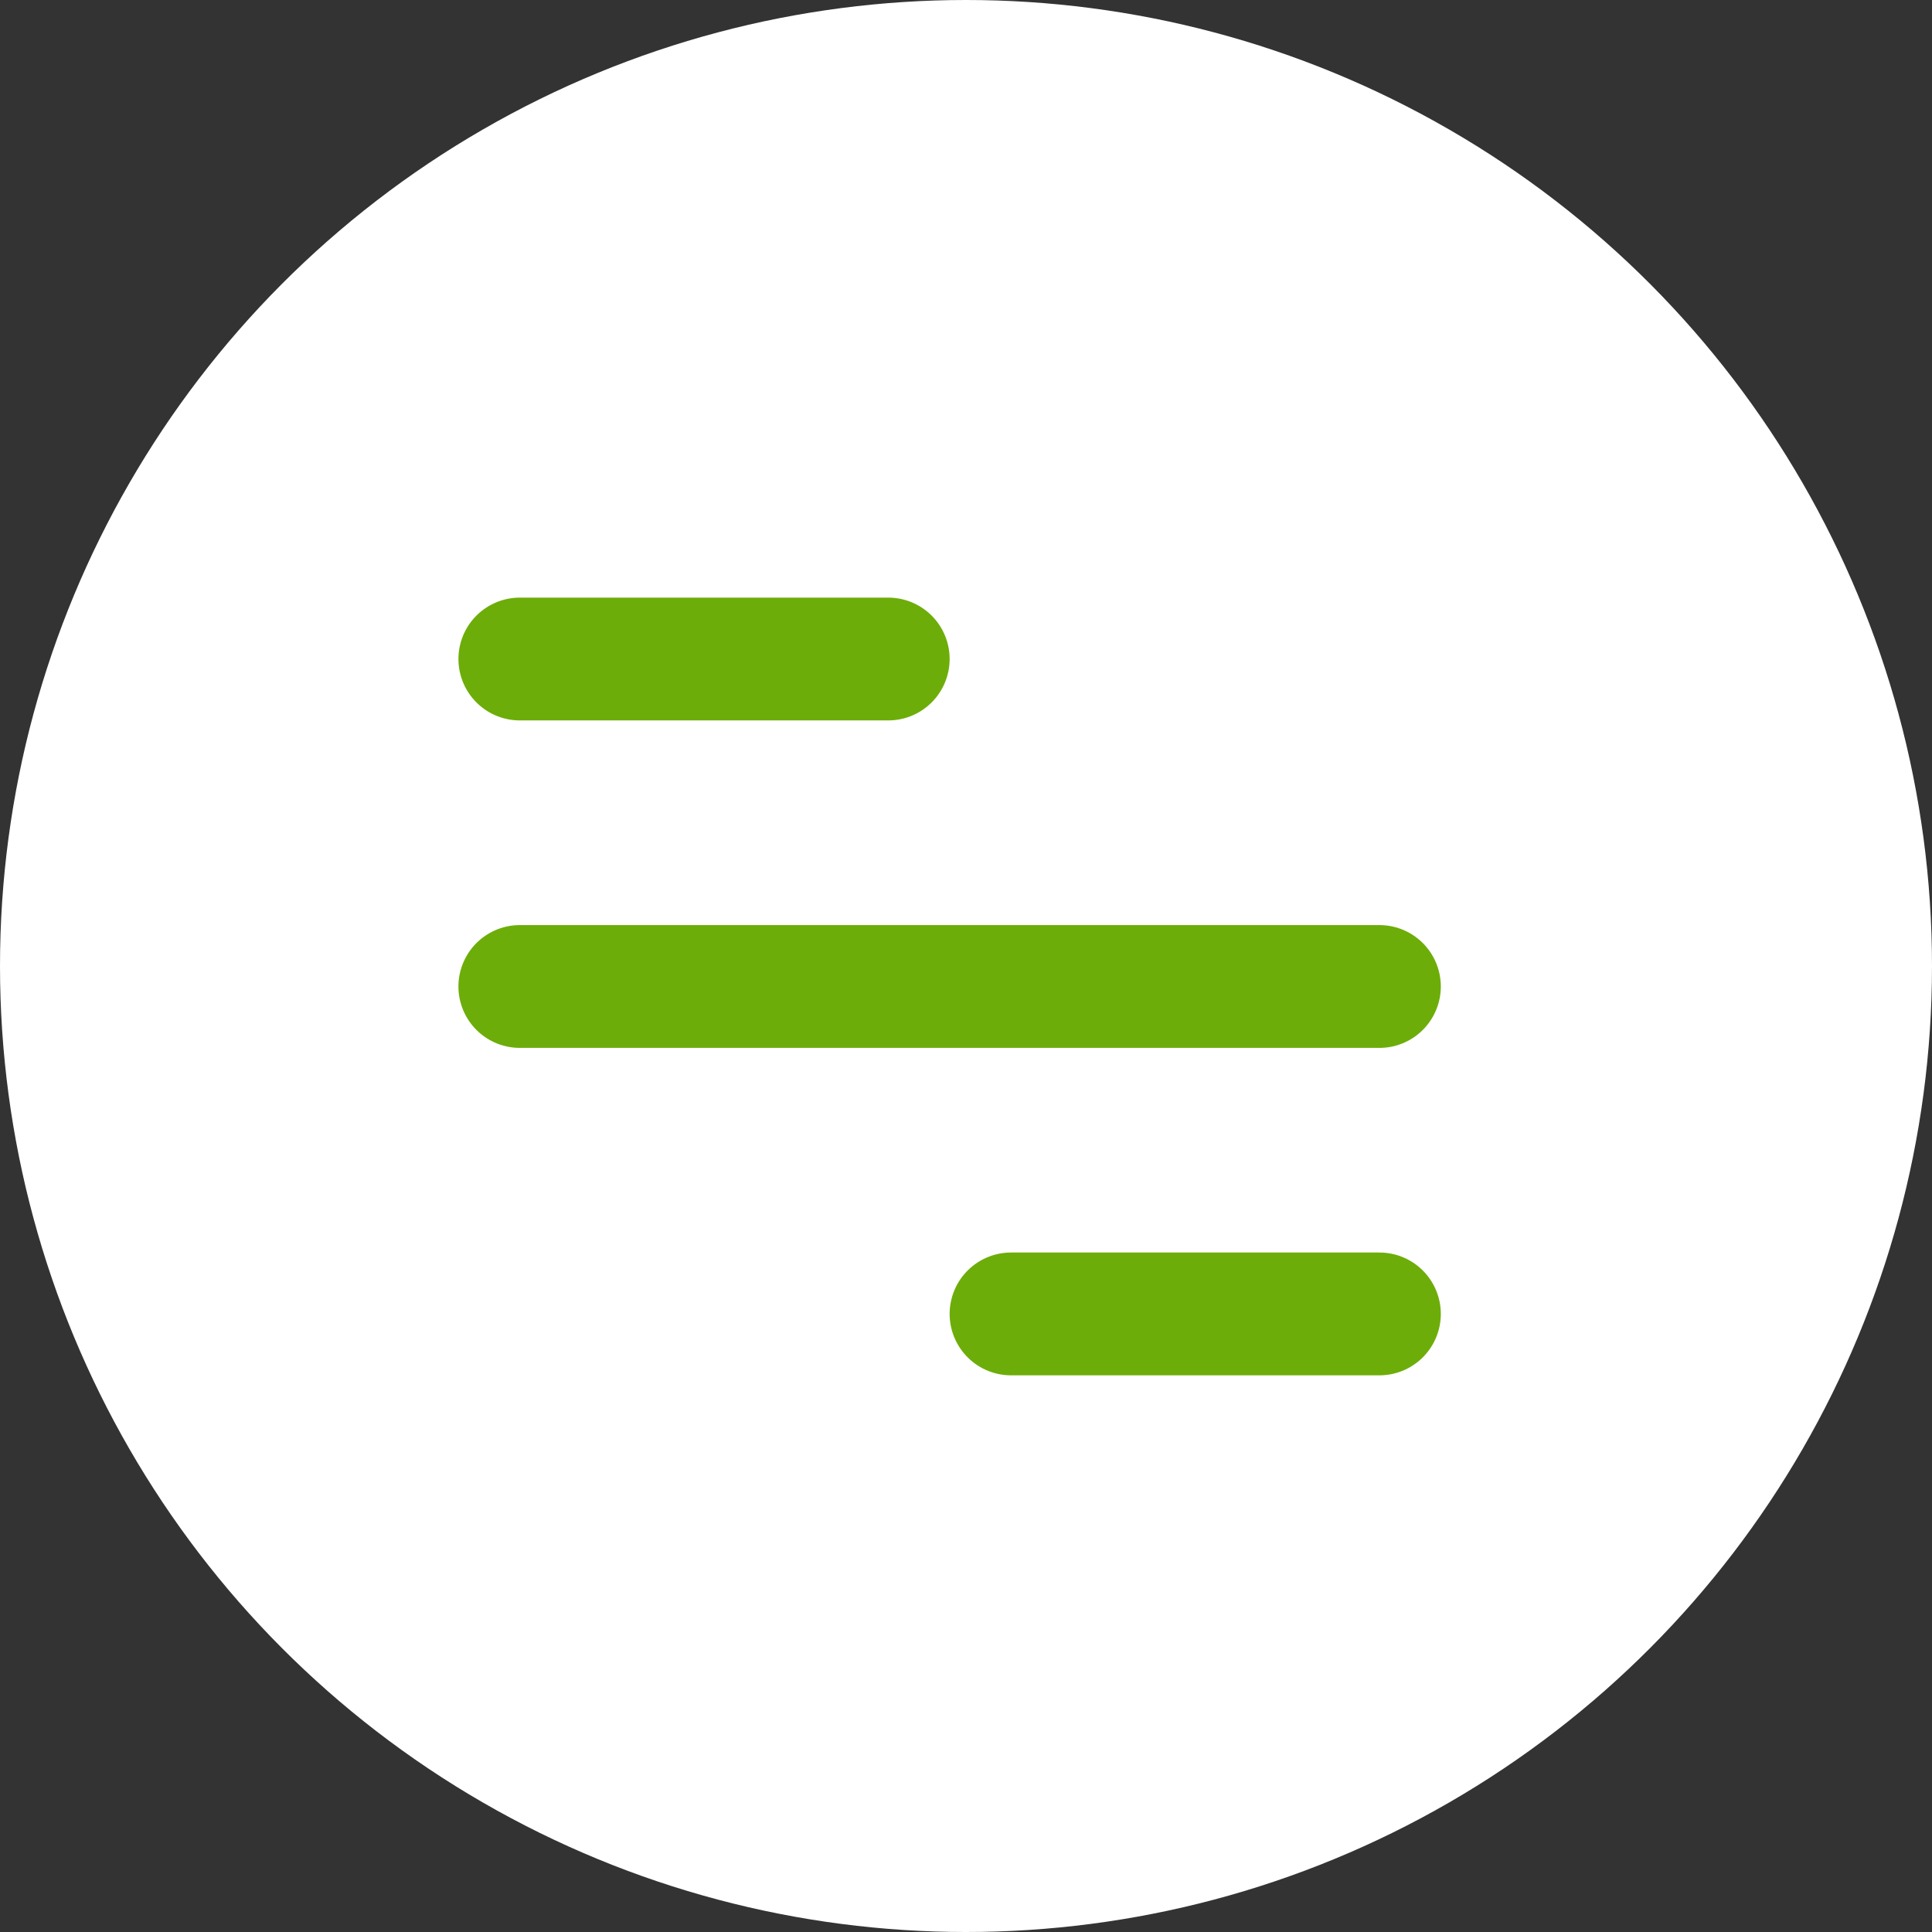
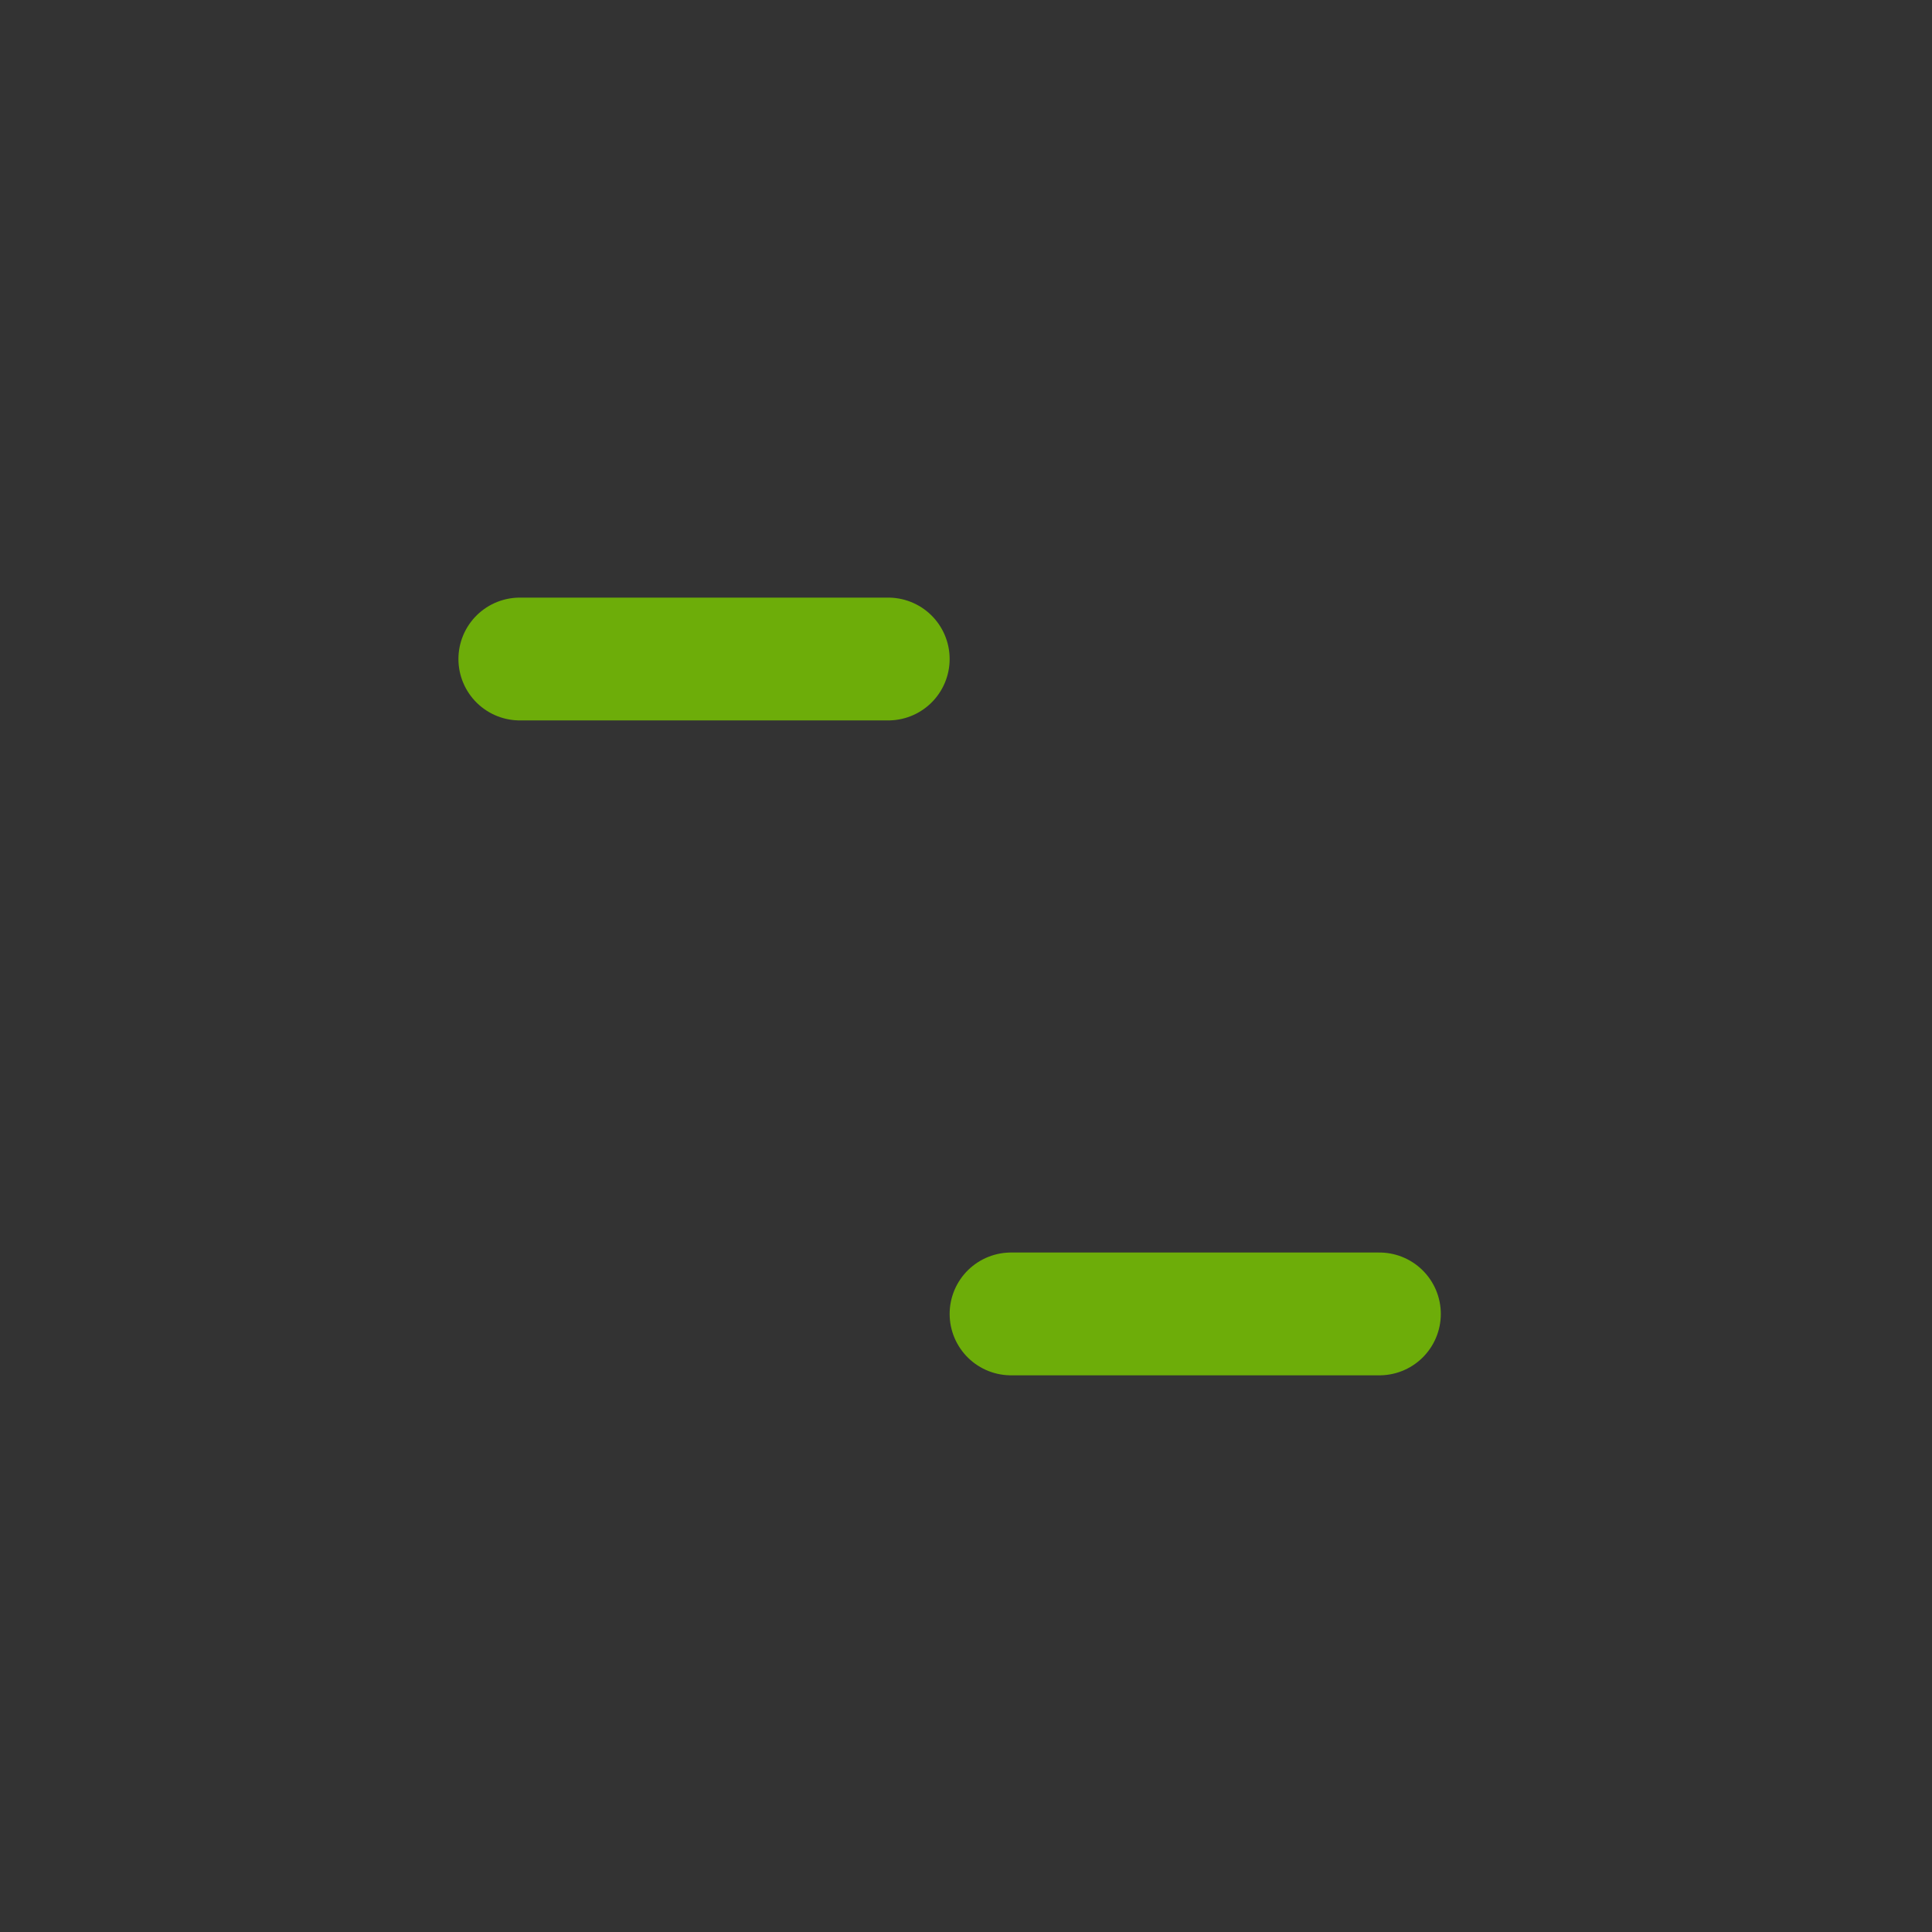
<svg xmlns="http://www.w3.org/2000/svg" width="48" height="48" viewBox="0 0 48 48" fill="none">
  <rect x="0" y="0" width="48" height="48" fill="#333333" stroke="none" />
-   <circle cx="24" cy="24" r="24" fill="#FFFFFF" />
  <line x1="12.915" y1="16.373" x2="22.068" y2="16.373" stroke="#6DAD09" stroke-width="3.051" stroke-linecap="round" />
-   <line x1="12.915" y1="24.509" x2="34.271" y2="24.509" stroke="#6DAD09" stroke-width="3.051" stroke-linecap="round" />
  <line x1="25.119" y1="32.644" x2="34.271" y2="32.644" stroke="#6DAD09" stroke-width="3.051" stroke-linecap="round" />
</svg>